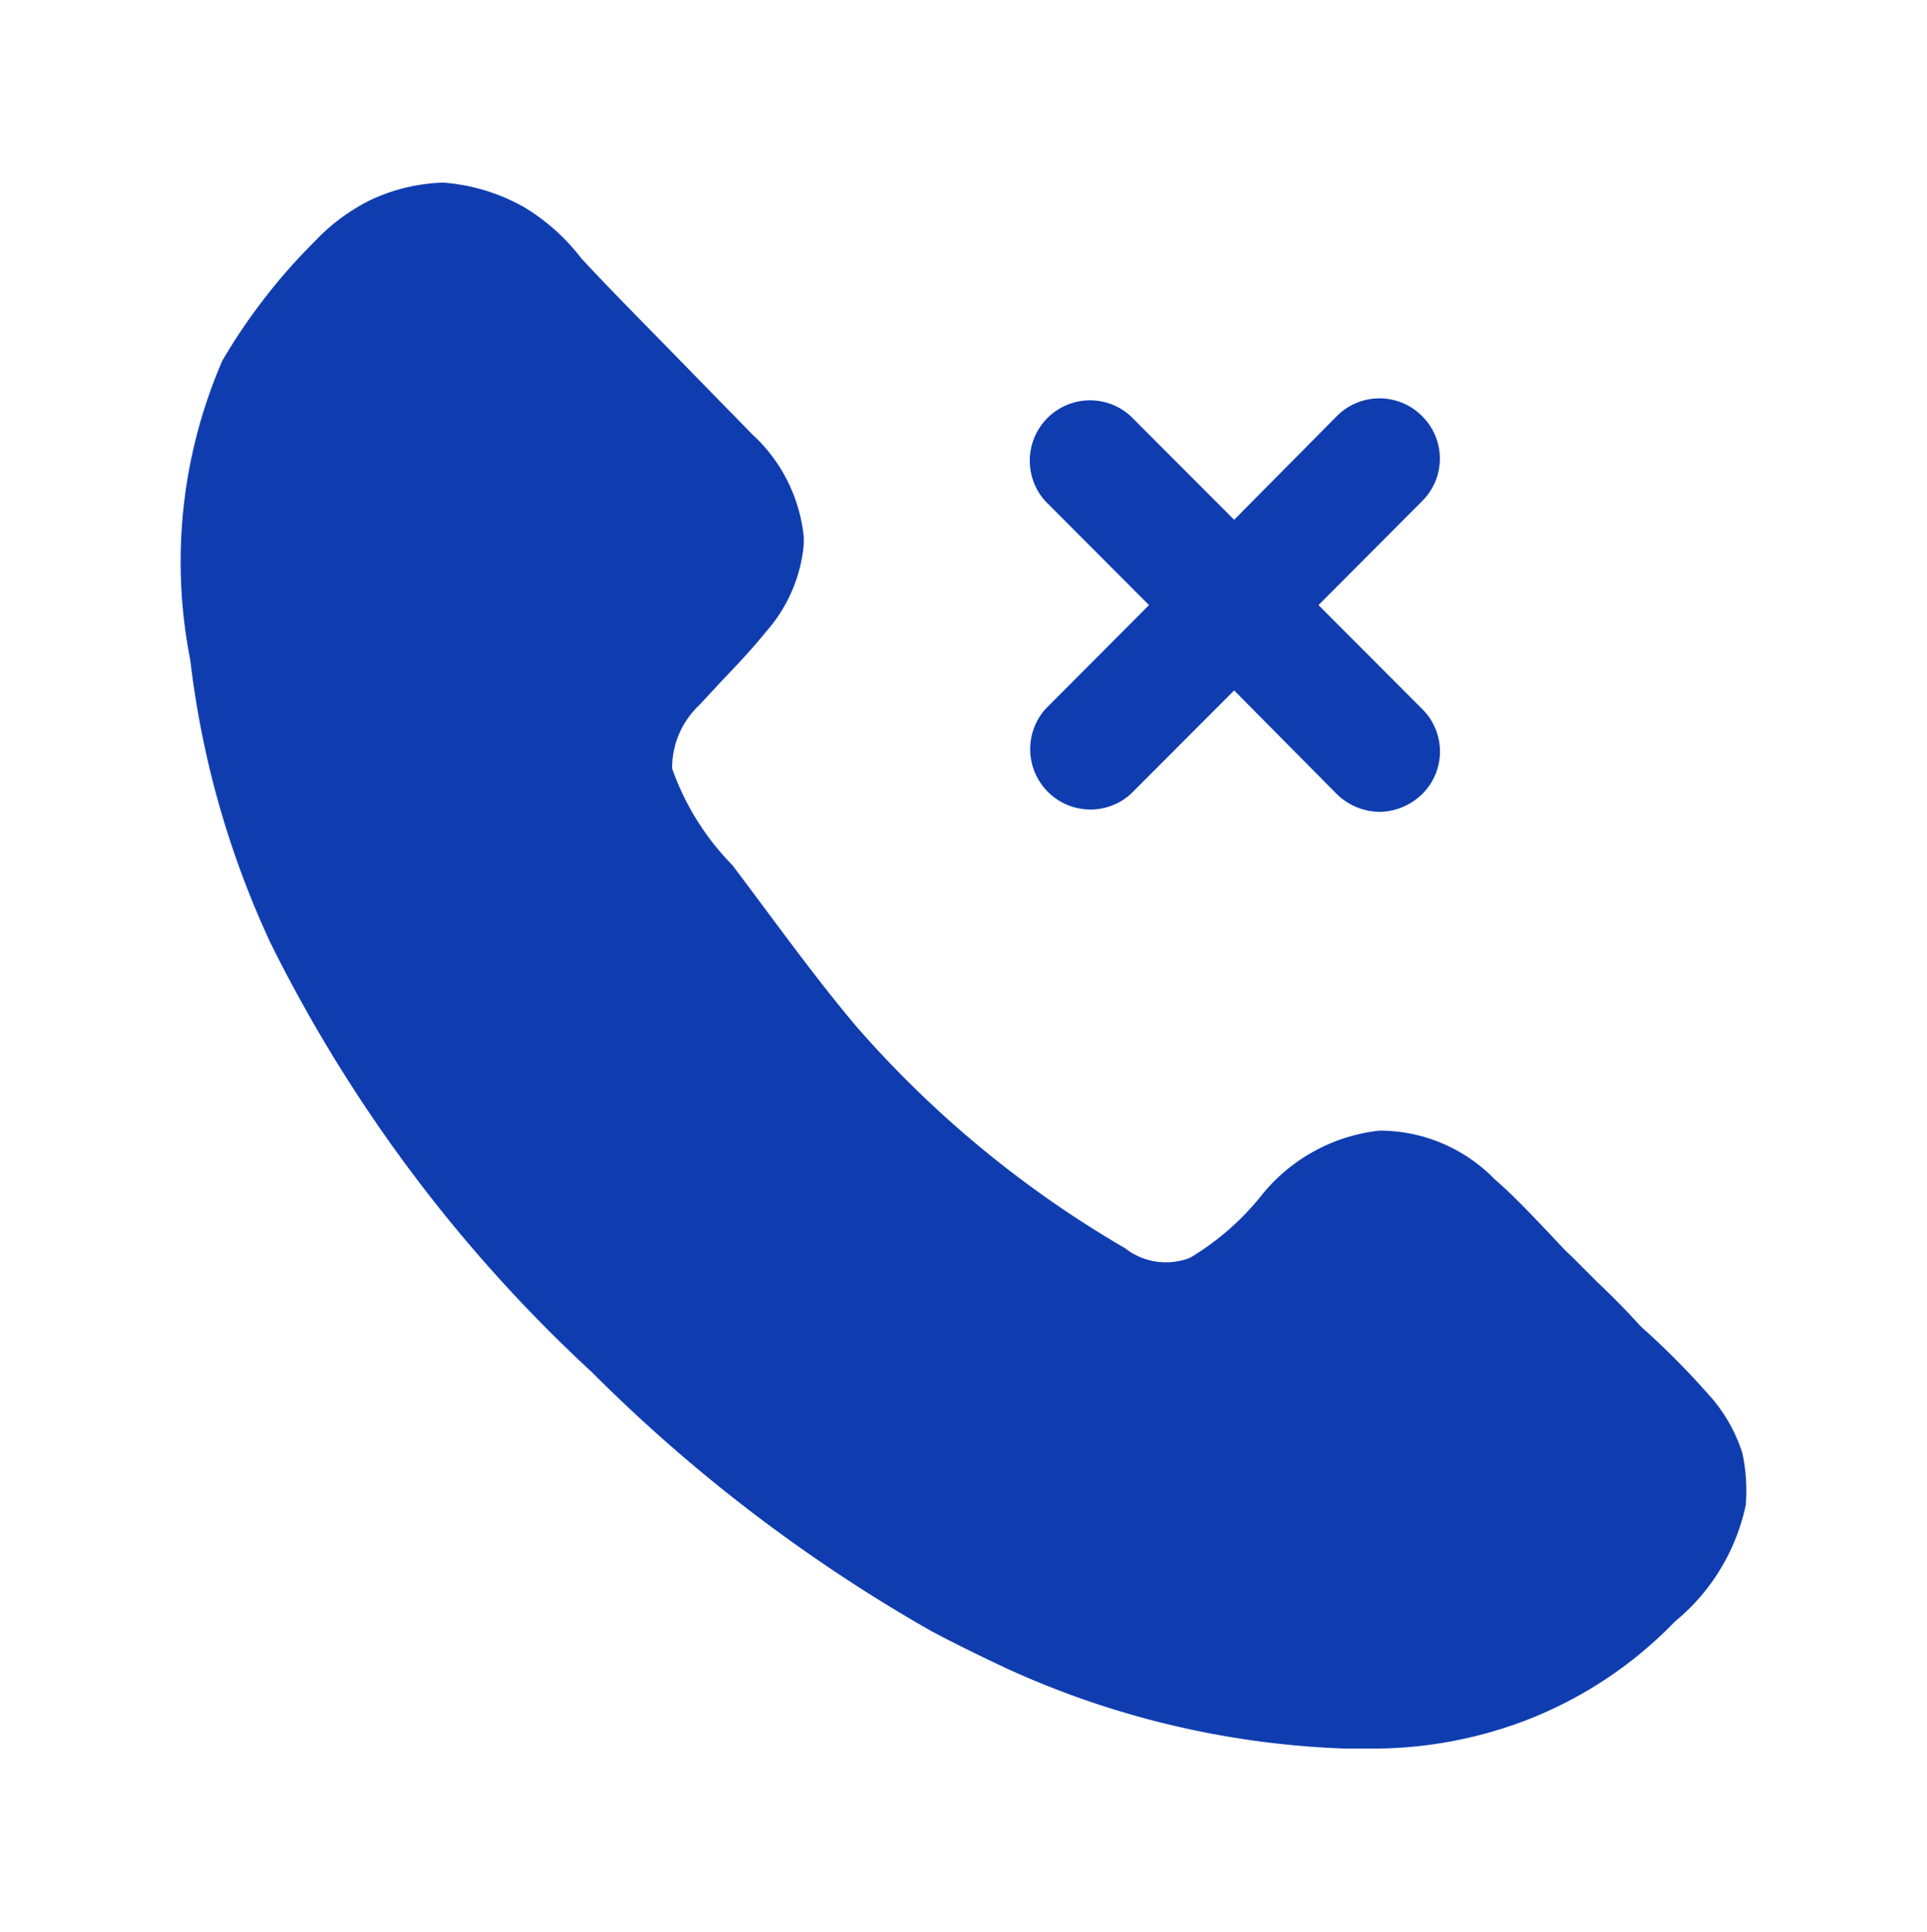
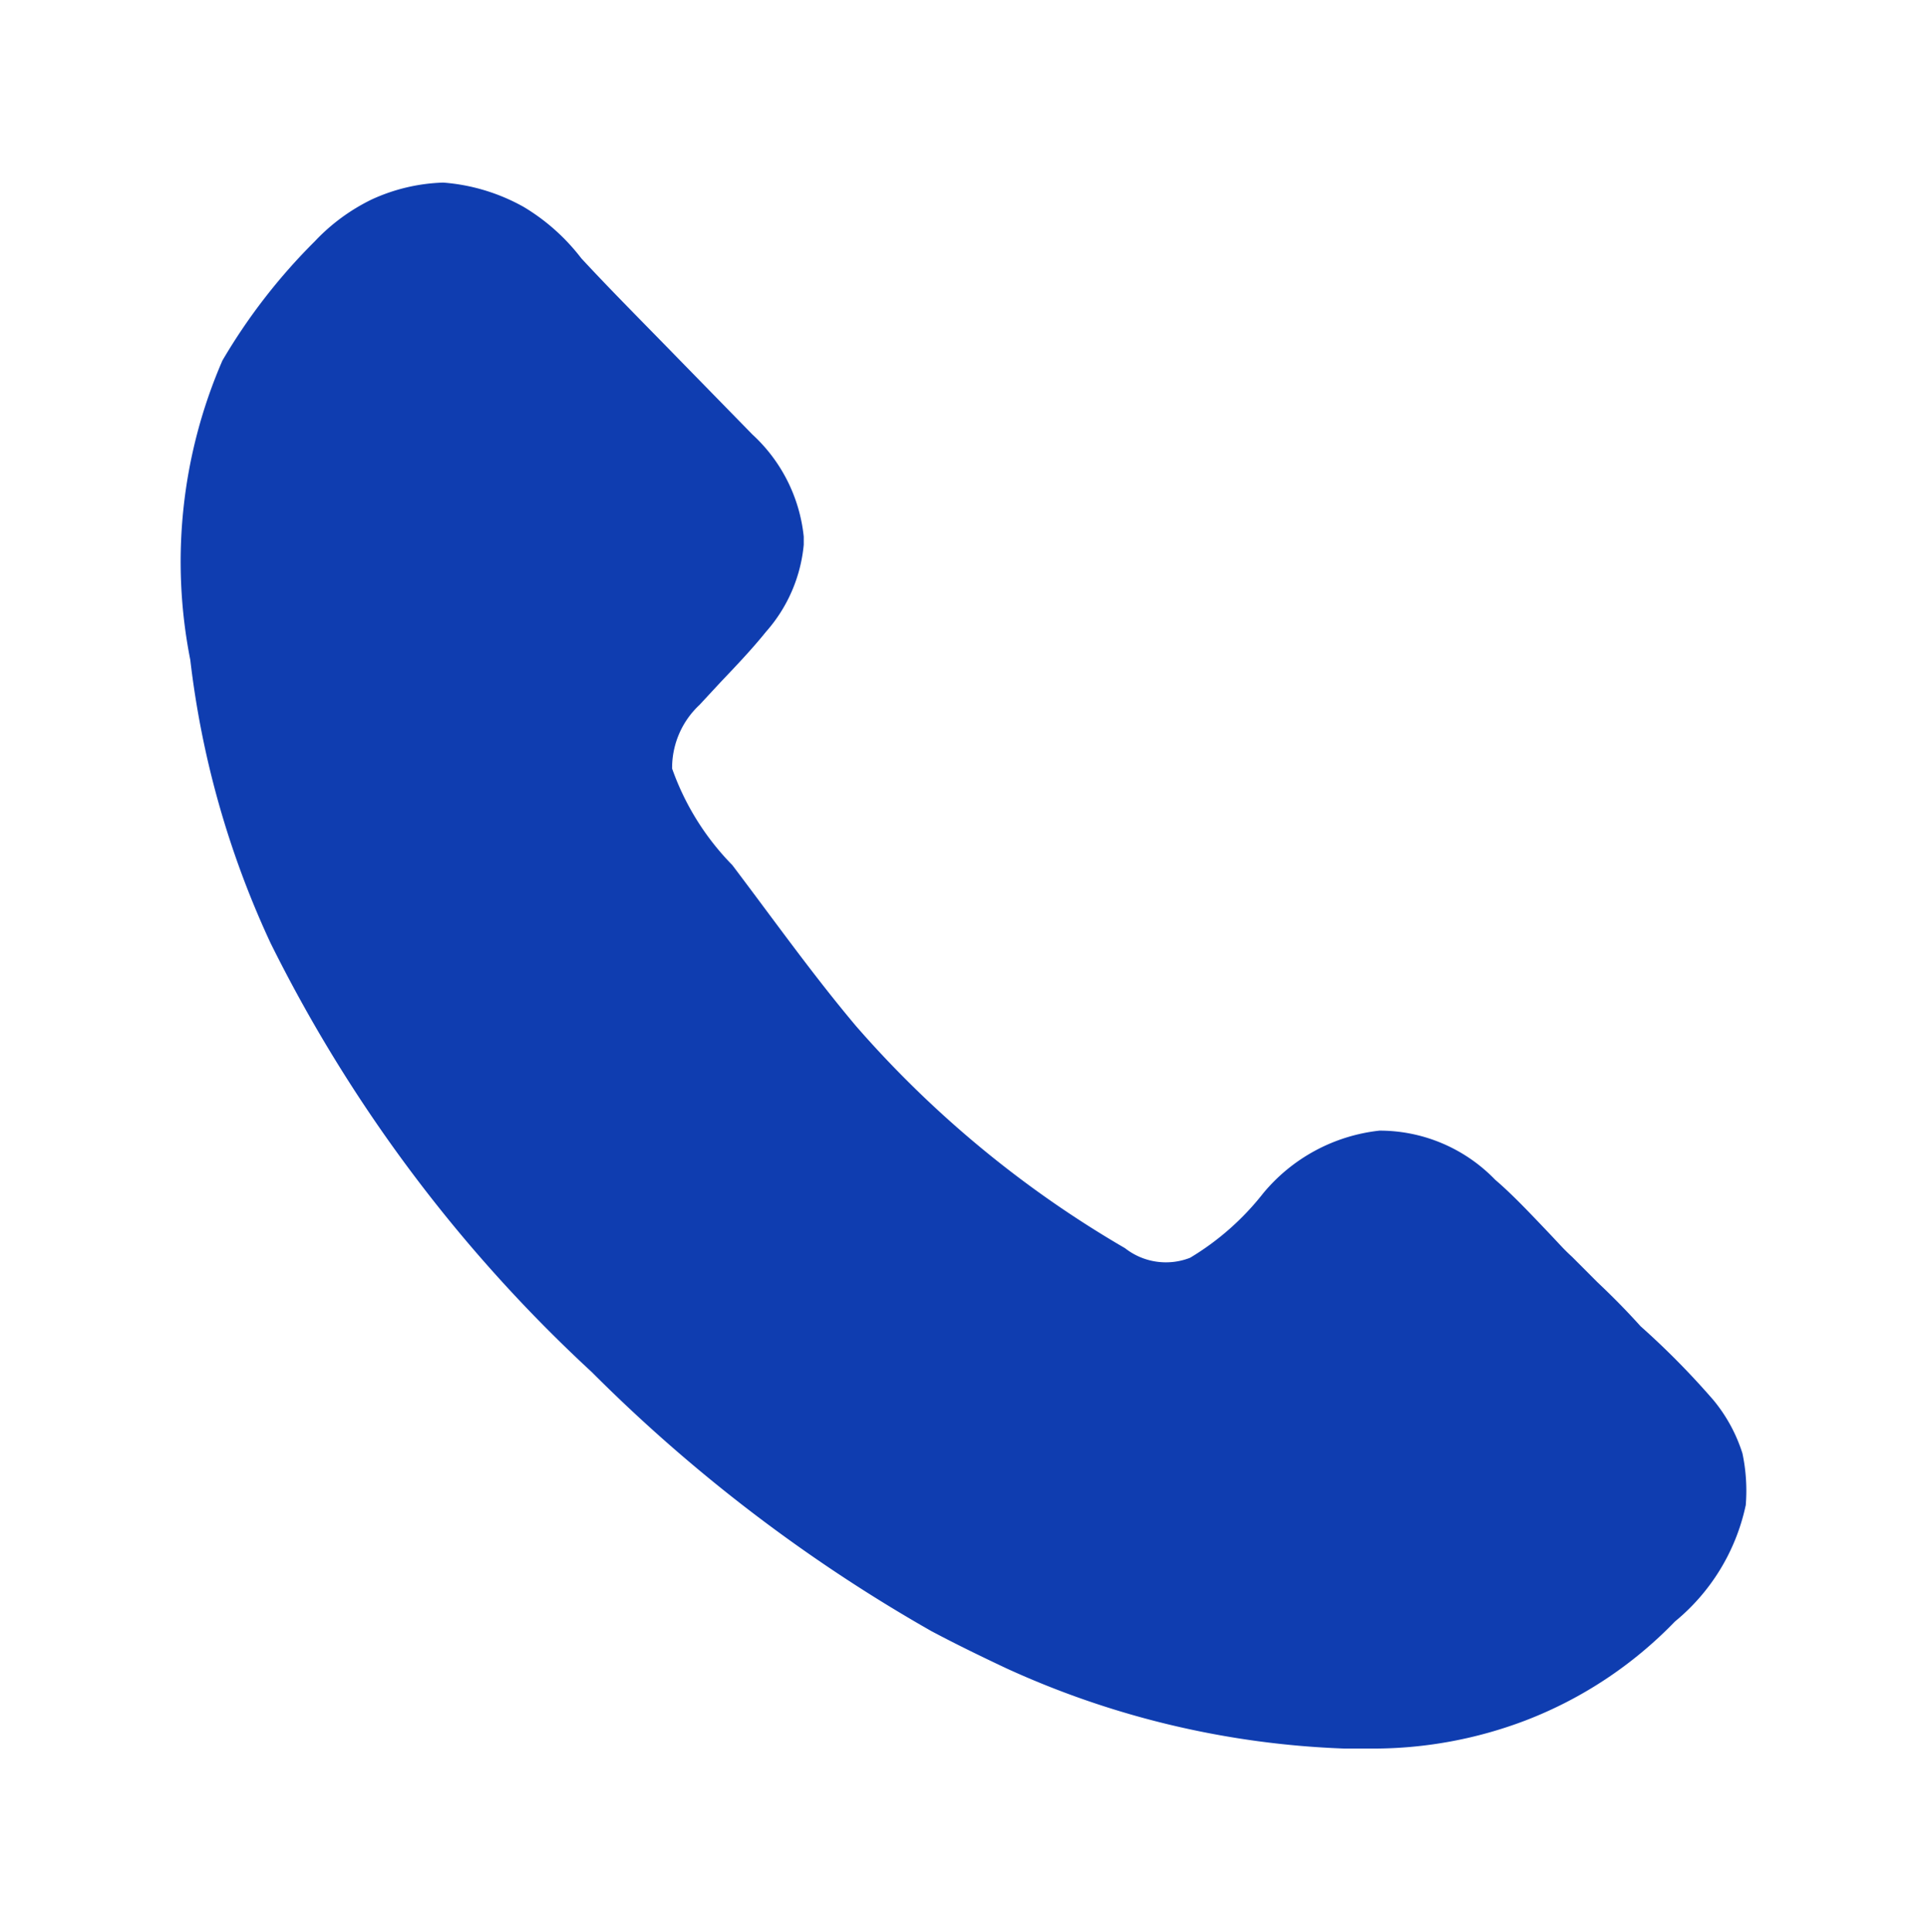
<svg xmlns="http://www.w3.org/2000/svg" width="404" height="405" fill="none">
  <path fill="#0F3DB0" d="M365.978 315.593a43.12 43.12 0 0 1-14.822 24.293 86.7 86.7 0 0 1-31.311 20.736 89.8 89.8 0 0 1-31.982 5.901h-5.889a186.2 186.2 0 0 1-71.047-16.851c-5.383-2.54-10.601-5.081-15.656-7.769a333.8 333.8 0 0 1-71.211-54.307 309.8 309.8 0 0 1-67.334-89.91 193.7 193.7 0 0 1-16.833-59.372 105.93 105.93 0 0 1 6.74-62.749A123 123 0 0 1 65.984 50.6a40.9 40.9 0 0 1 11.942-8.786 38.6 38.6 0 0 1 15.002-3.54 40.8 40.8 0 0 1 16.833 5.081 43 43 0 0 1 12.106 10.786c6.233 6.737 13.316 13.818 20.383 21.08l15.492 15.851a33.78 33.78 0 0 1 10.764 21.424v1.689a32 32 0 0 1-7.901 18.228c-2.863 3.557-6.053 6.917-9.423 10.458l-4.548 4.901a18.052 18.052 0 0 0-5.725 13.327 55 55 0 0 0 12.629 20.244c8.932 11.802 16.85 22.949 25.929 33.735a224.2 224.2 0 0 0 56.39 46.553 13.89 13.89 0 0 0 13.643 2.016 56.1 56.1 0 0 0 15.312-13.49 36.82 36.82 0 0 1 24.408-13.163 33.6 33.6 0 0 1 13.167 2.676 33.7 33.7 0 0 1 11.077 7.618c3.37 2.869 6.904 6.59 10.437 10.294 3.534 3.705 3.714 4.049 5.726 5.901l5.235 5.246c3.19 3.016 6.053 5.901 9.079 9.261a167 167 0 0 1 15.312 15.523 33.2 33.2 0 0 1 6.053 11.131 37.8 37.8 0 0 1 .687 10.966" />
-   <path fill="#0F3DB0" d="M298.137 148.59a12.525 12.525 0 0 1 0 17.883 13.07 13.07 0 0 1-8.932 3.705 13.08 13.08 0 0 1-8.915-3.705l-21.545-21.752-21.725 21.752a12.61 12.61 0 0 1-17.337-.495 12.67 12.67 0 0 1-.494-17.372l21.708-21.769-21.725-21.768a12.67 12.67 0 0 1 .429-17.454 12.614 12.614 0 0 1 17.419-.413l21.725 21.752 21.545-21.752a12.6 12.6 0 0 1 8.915-3.706 12.597 12.597 0 0 1 8.916 3.706 12.52 12.52 0 0 1 0 17.867l-21.692 21.768z" />
</svg>